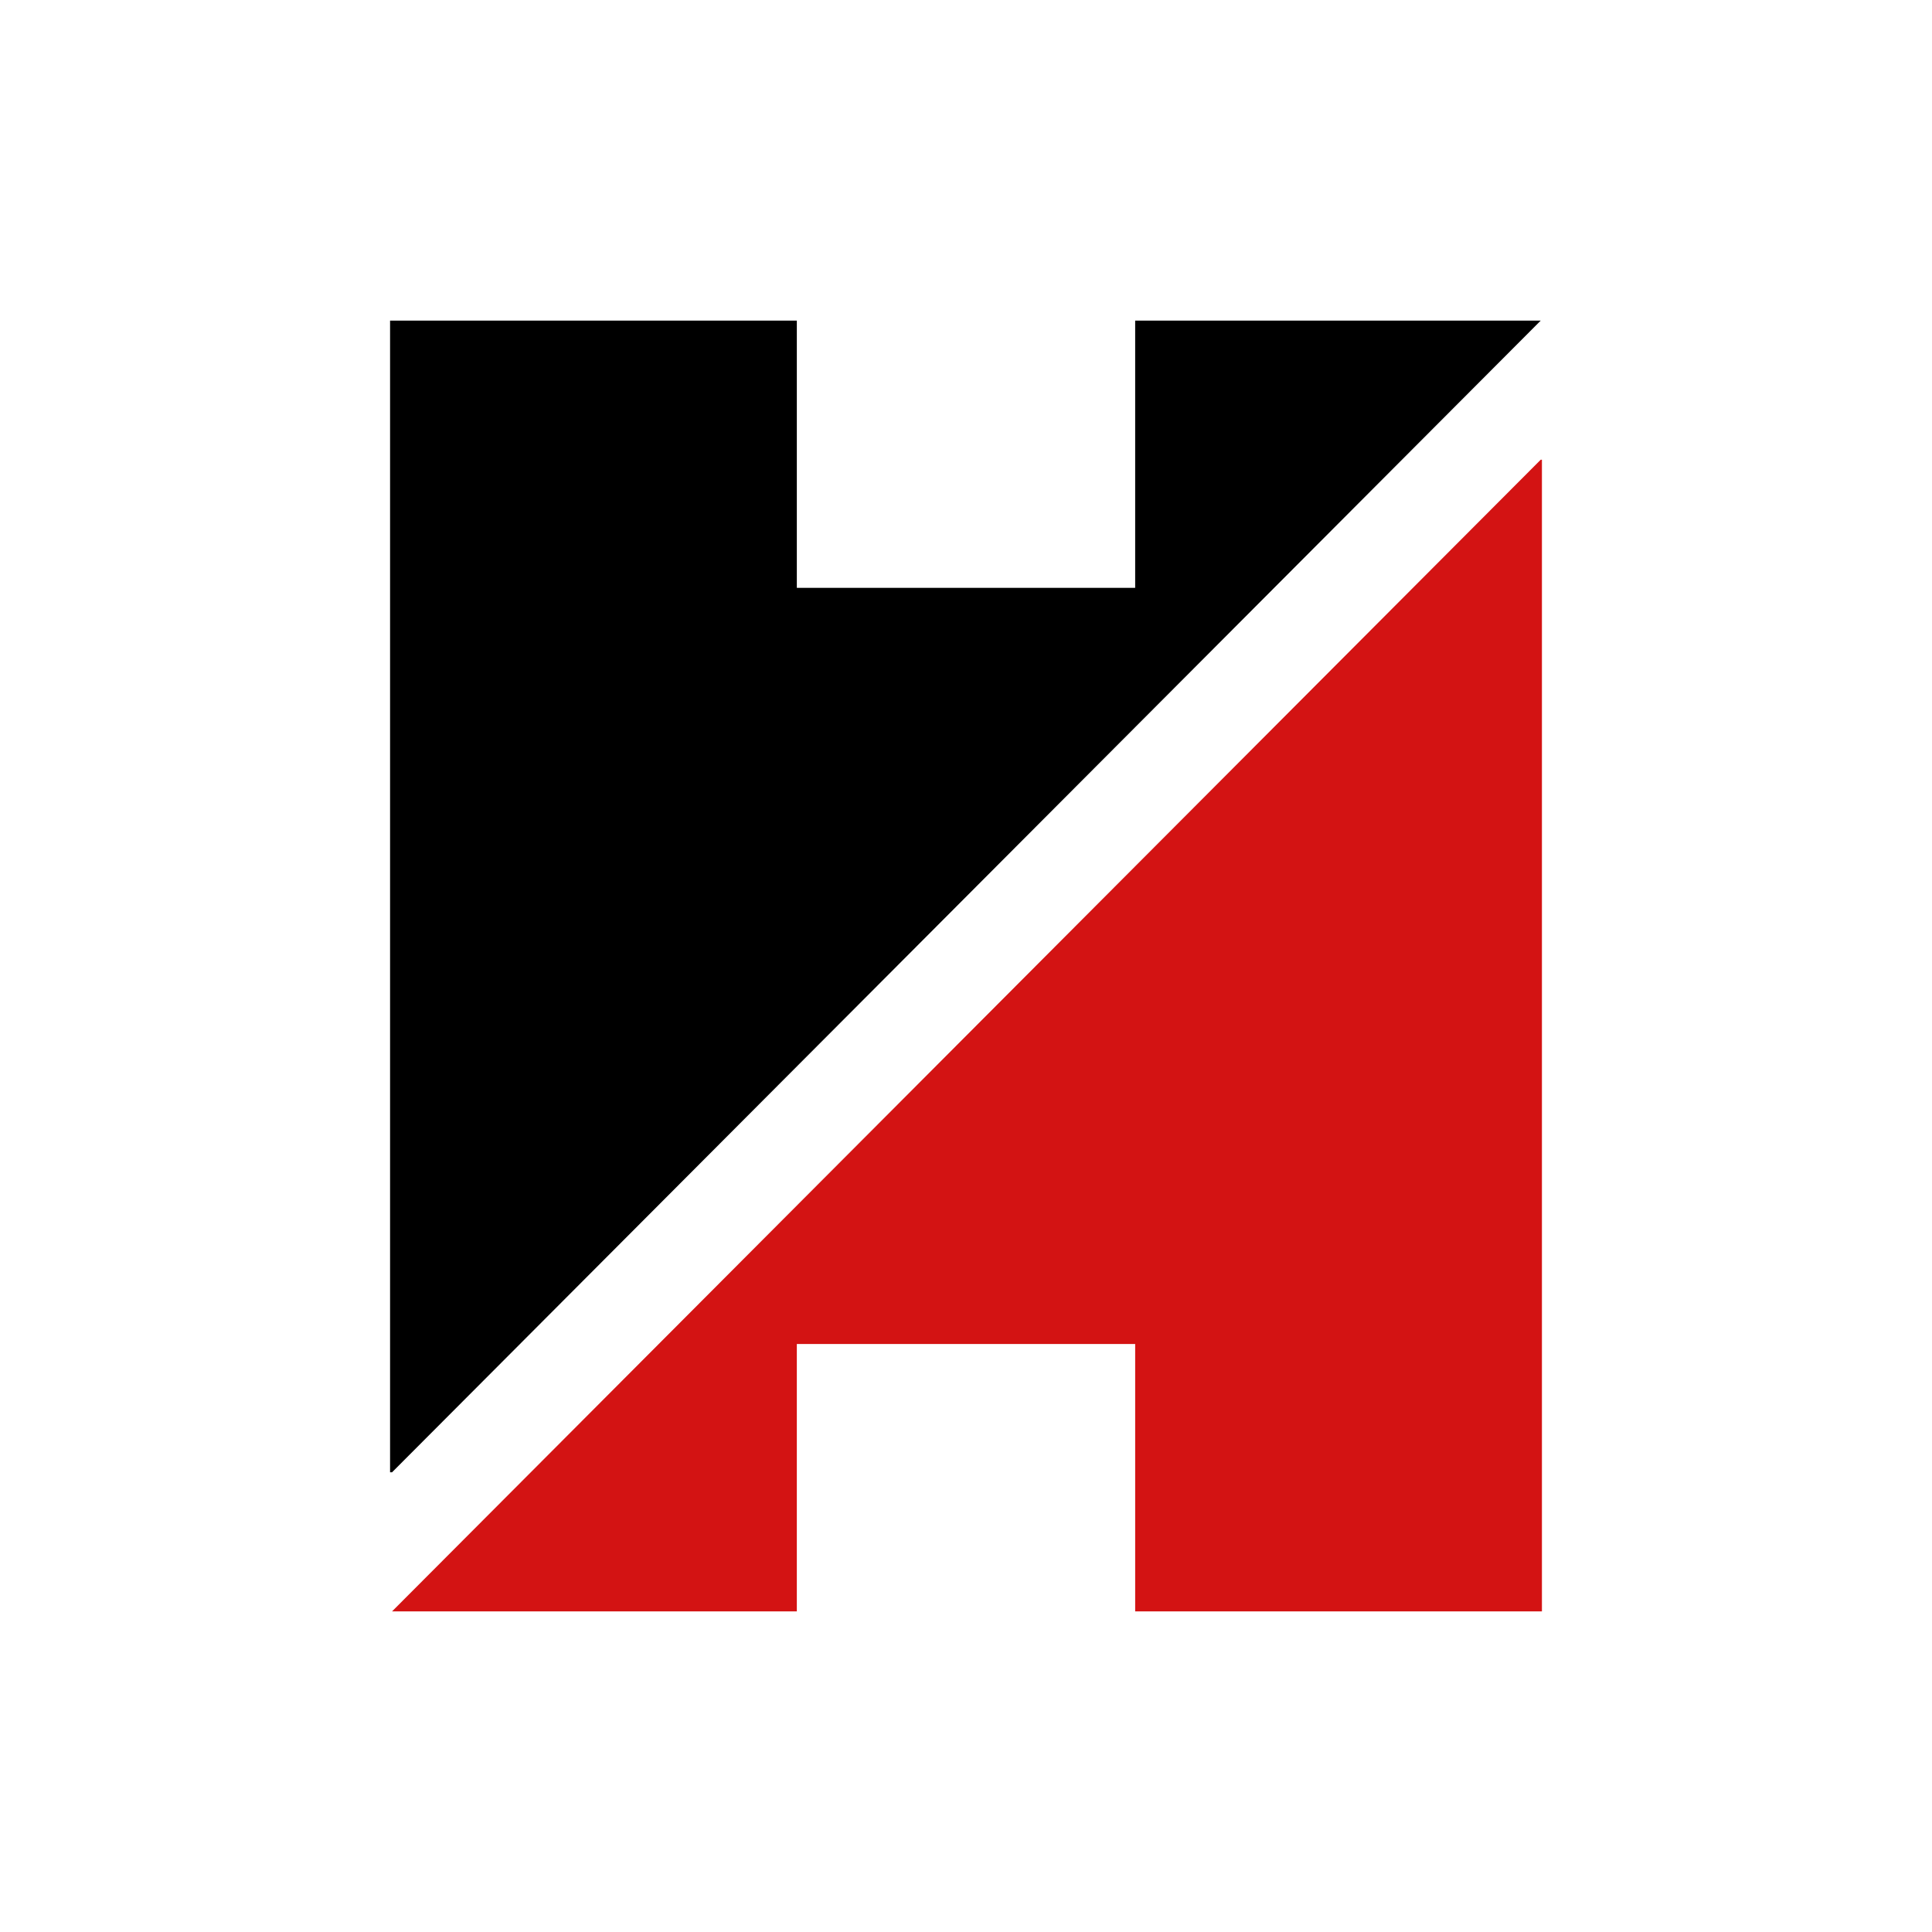
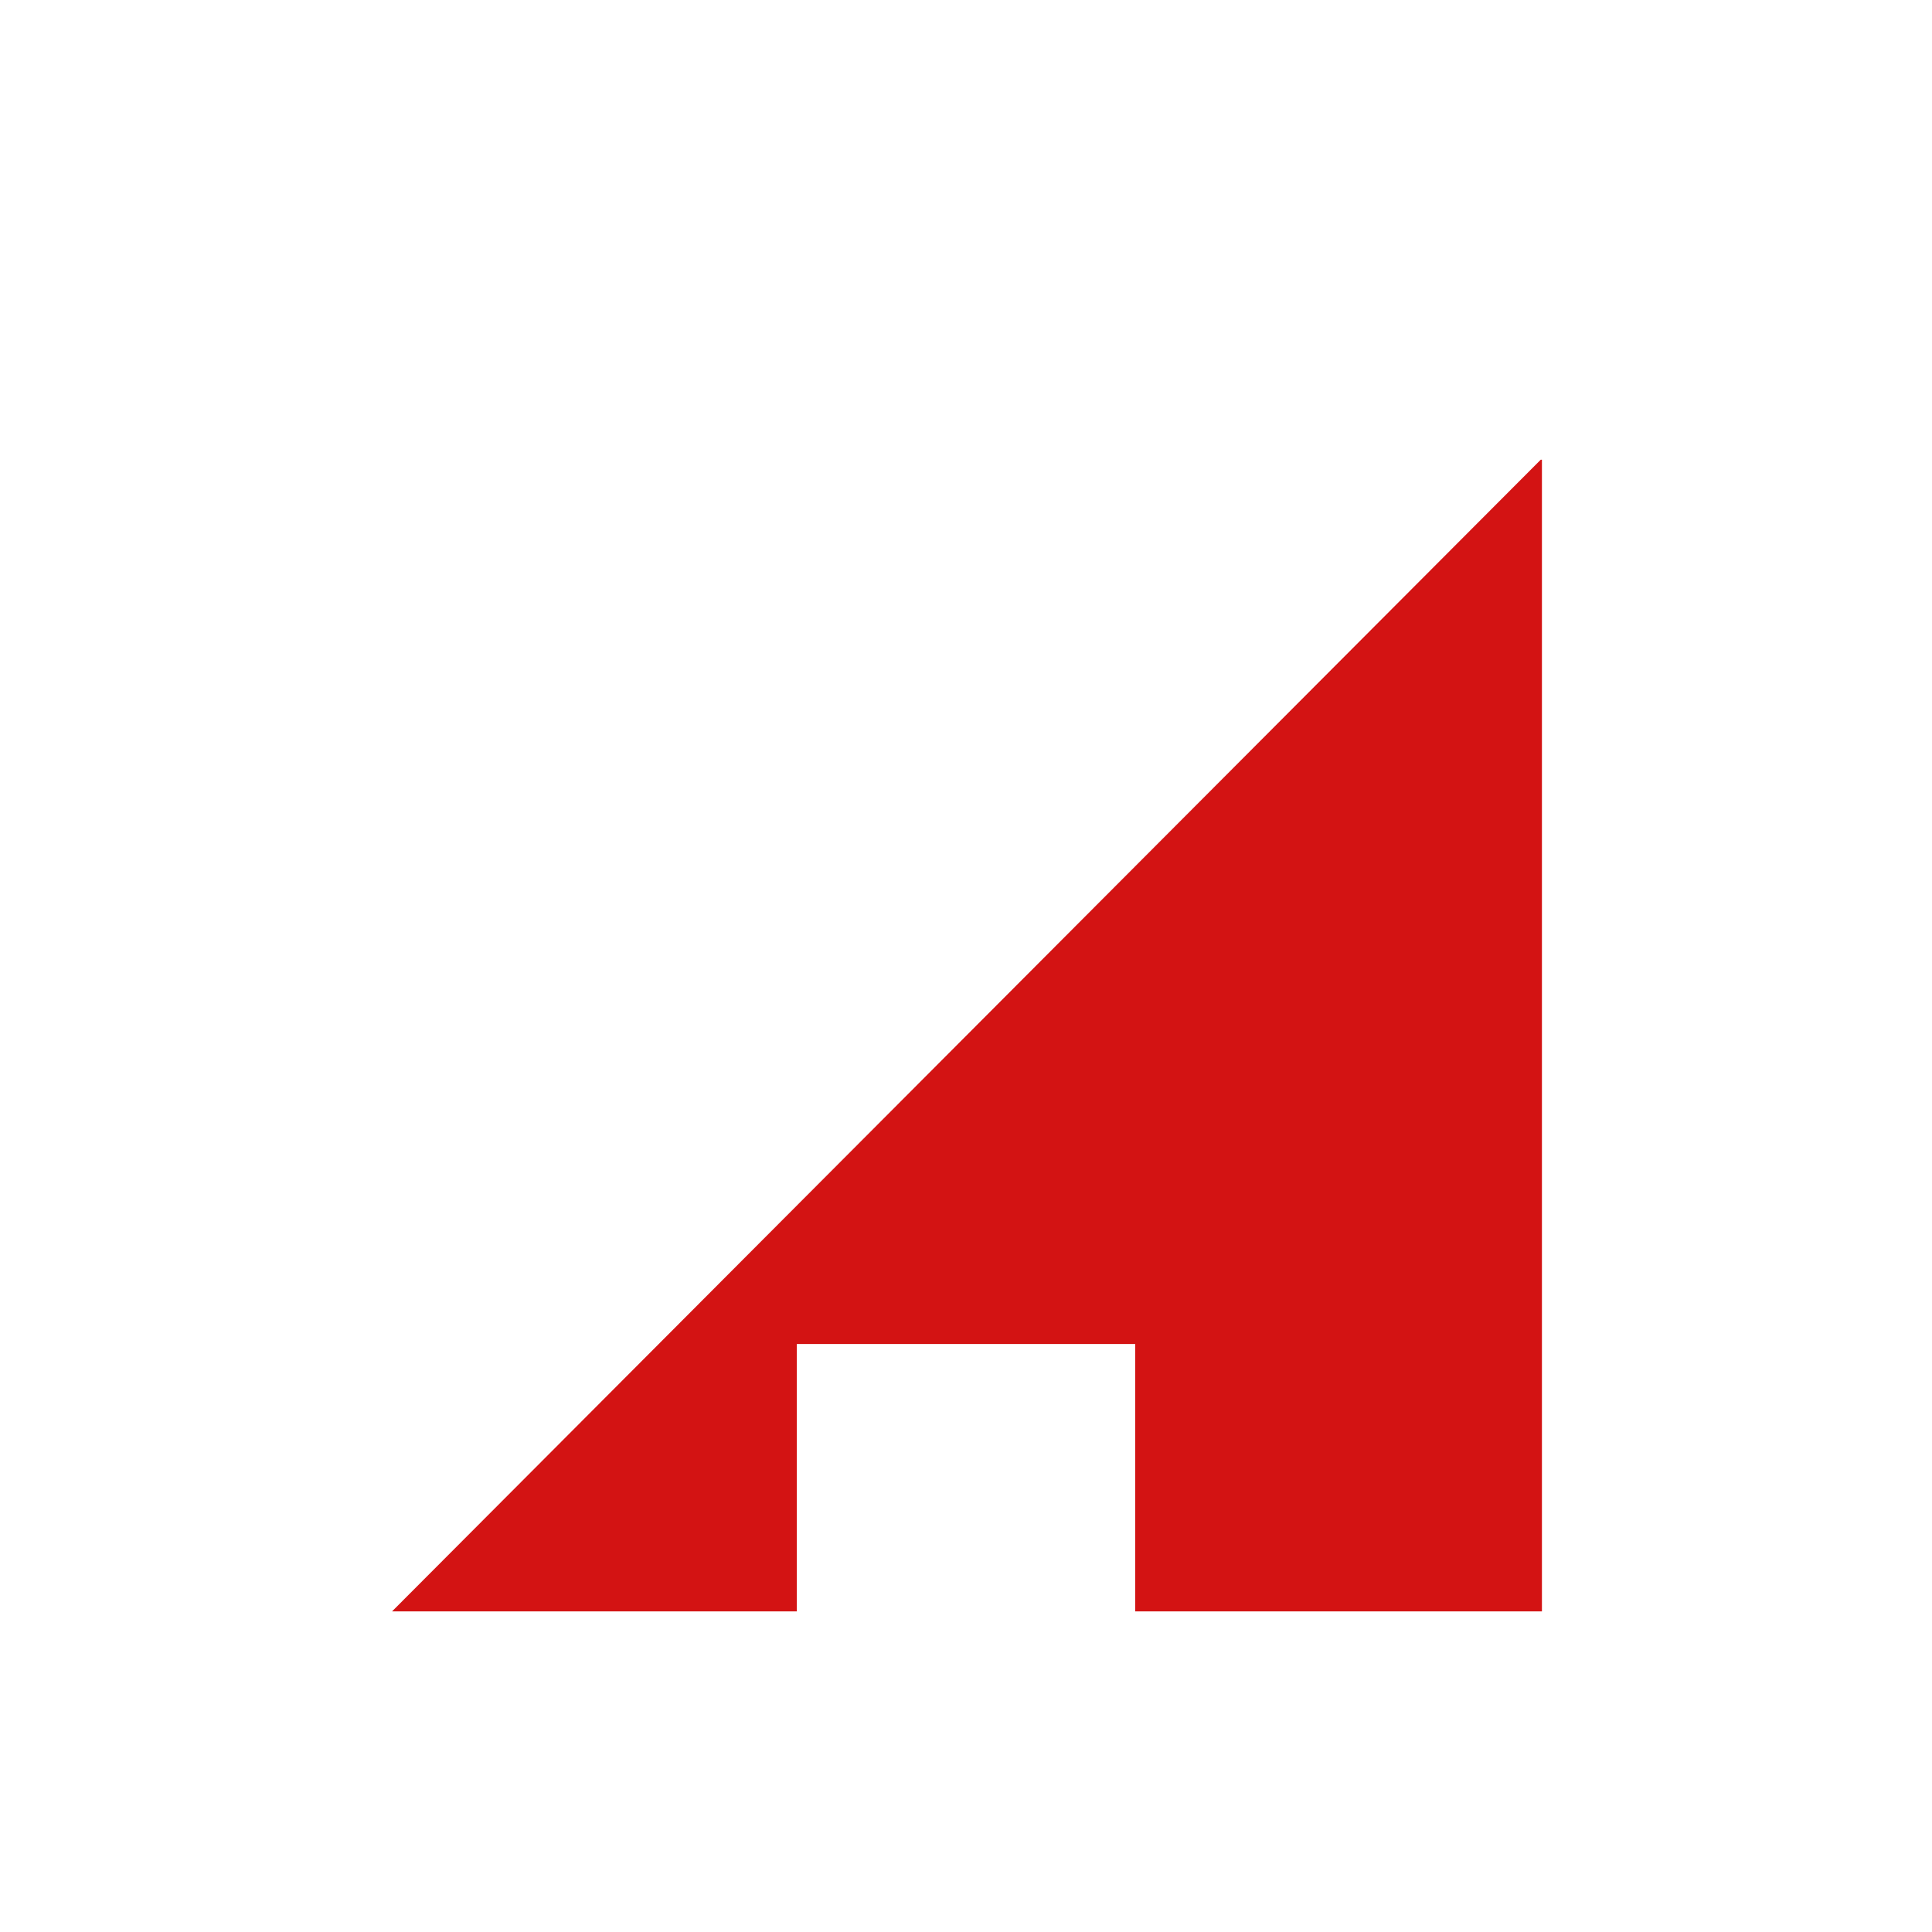
<svg xmlns="http://www.w3.org/2000/svg" id="Layer_1" viewBox="0 0 800 800">
  <defs>
    <style>.cls-1{fill:#000;}.cls-1,.cls-2{stroke-width:0px;}.cls-2{fill:#d31313;}</style>
  </defs>
-   <polygon class="cls-1" points="161.52 609.65 161.52 132.75 329.95 132.75 329.95 243.42 470.05 243.42 470.05 132.75 637.99 132.75 162.33 609.65 161.52 609.65" />
  <polygon class="cls-2" points="162.33 667.25 637.99 190.35 638.48 190.35 638.48 667.25 470.05 667.25 470.05 556.52 329.95 556.52 329.95 667.25 162.33 667.25" />
</svg>